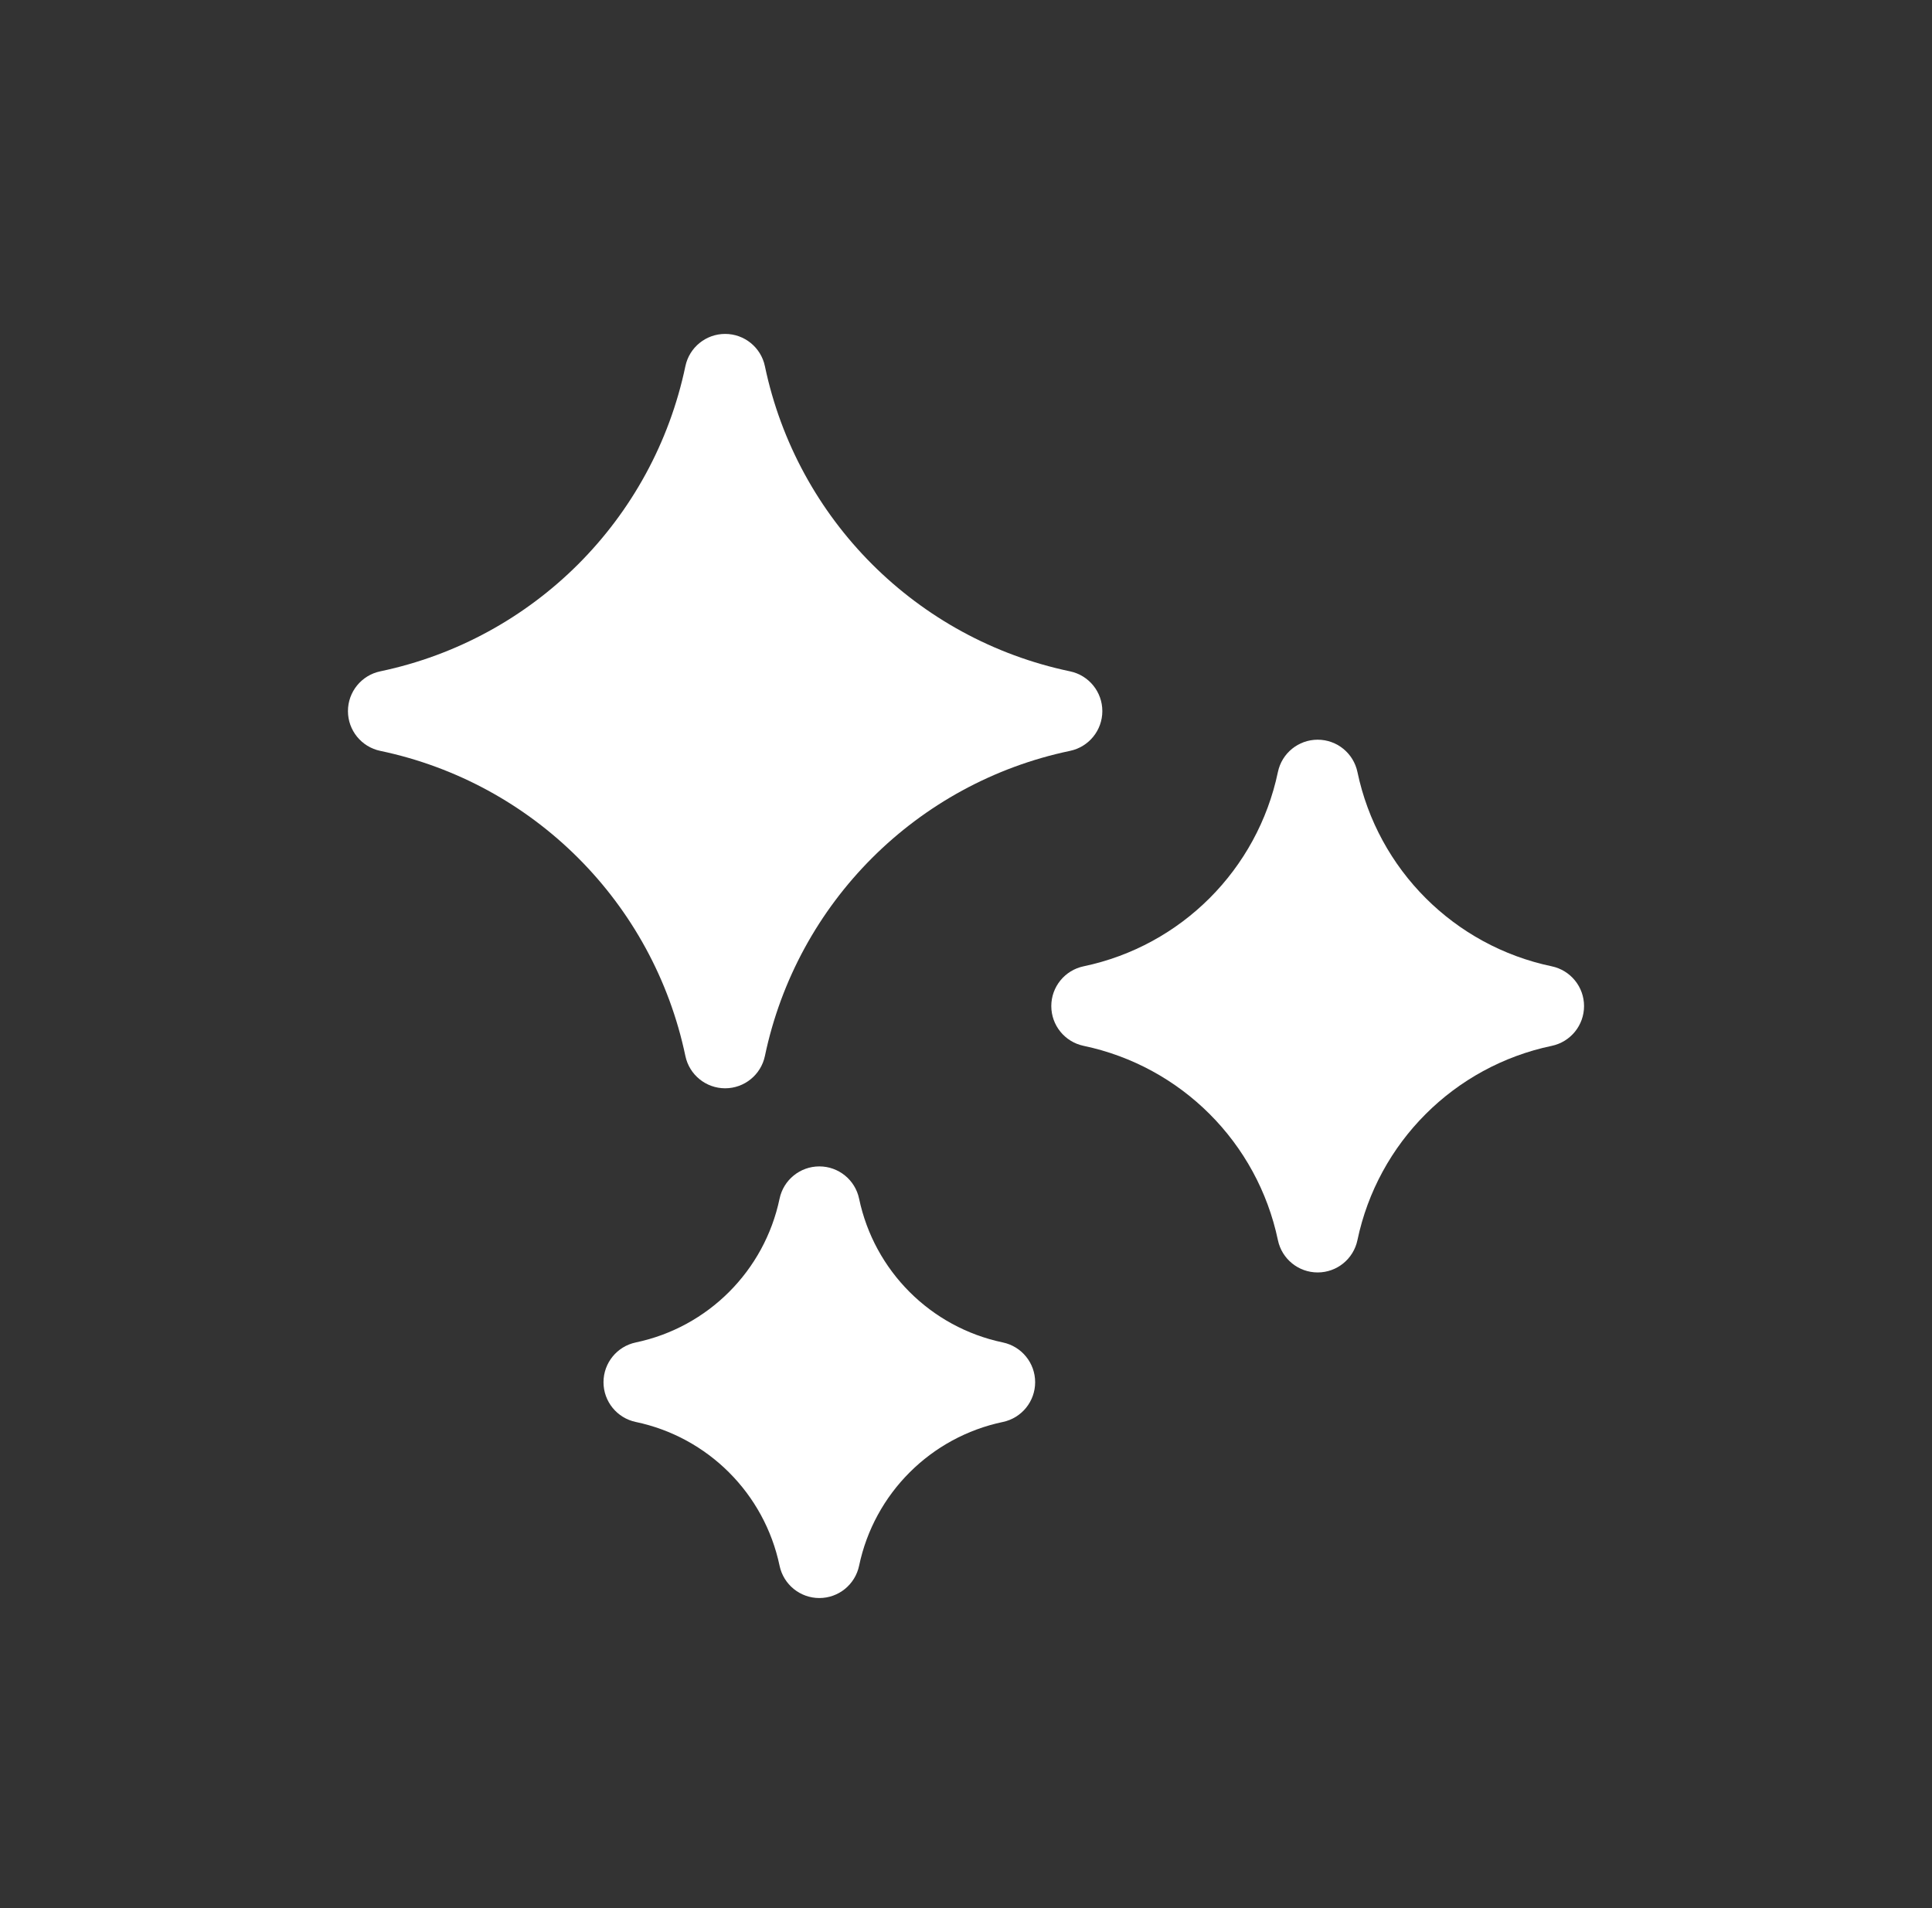
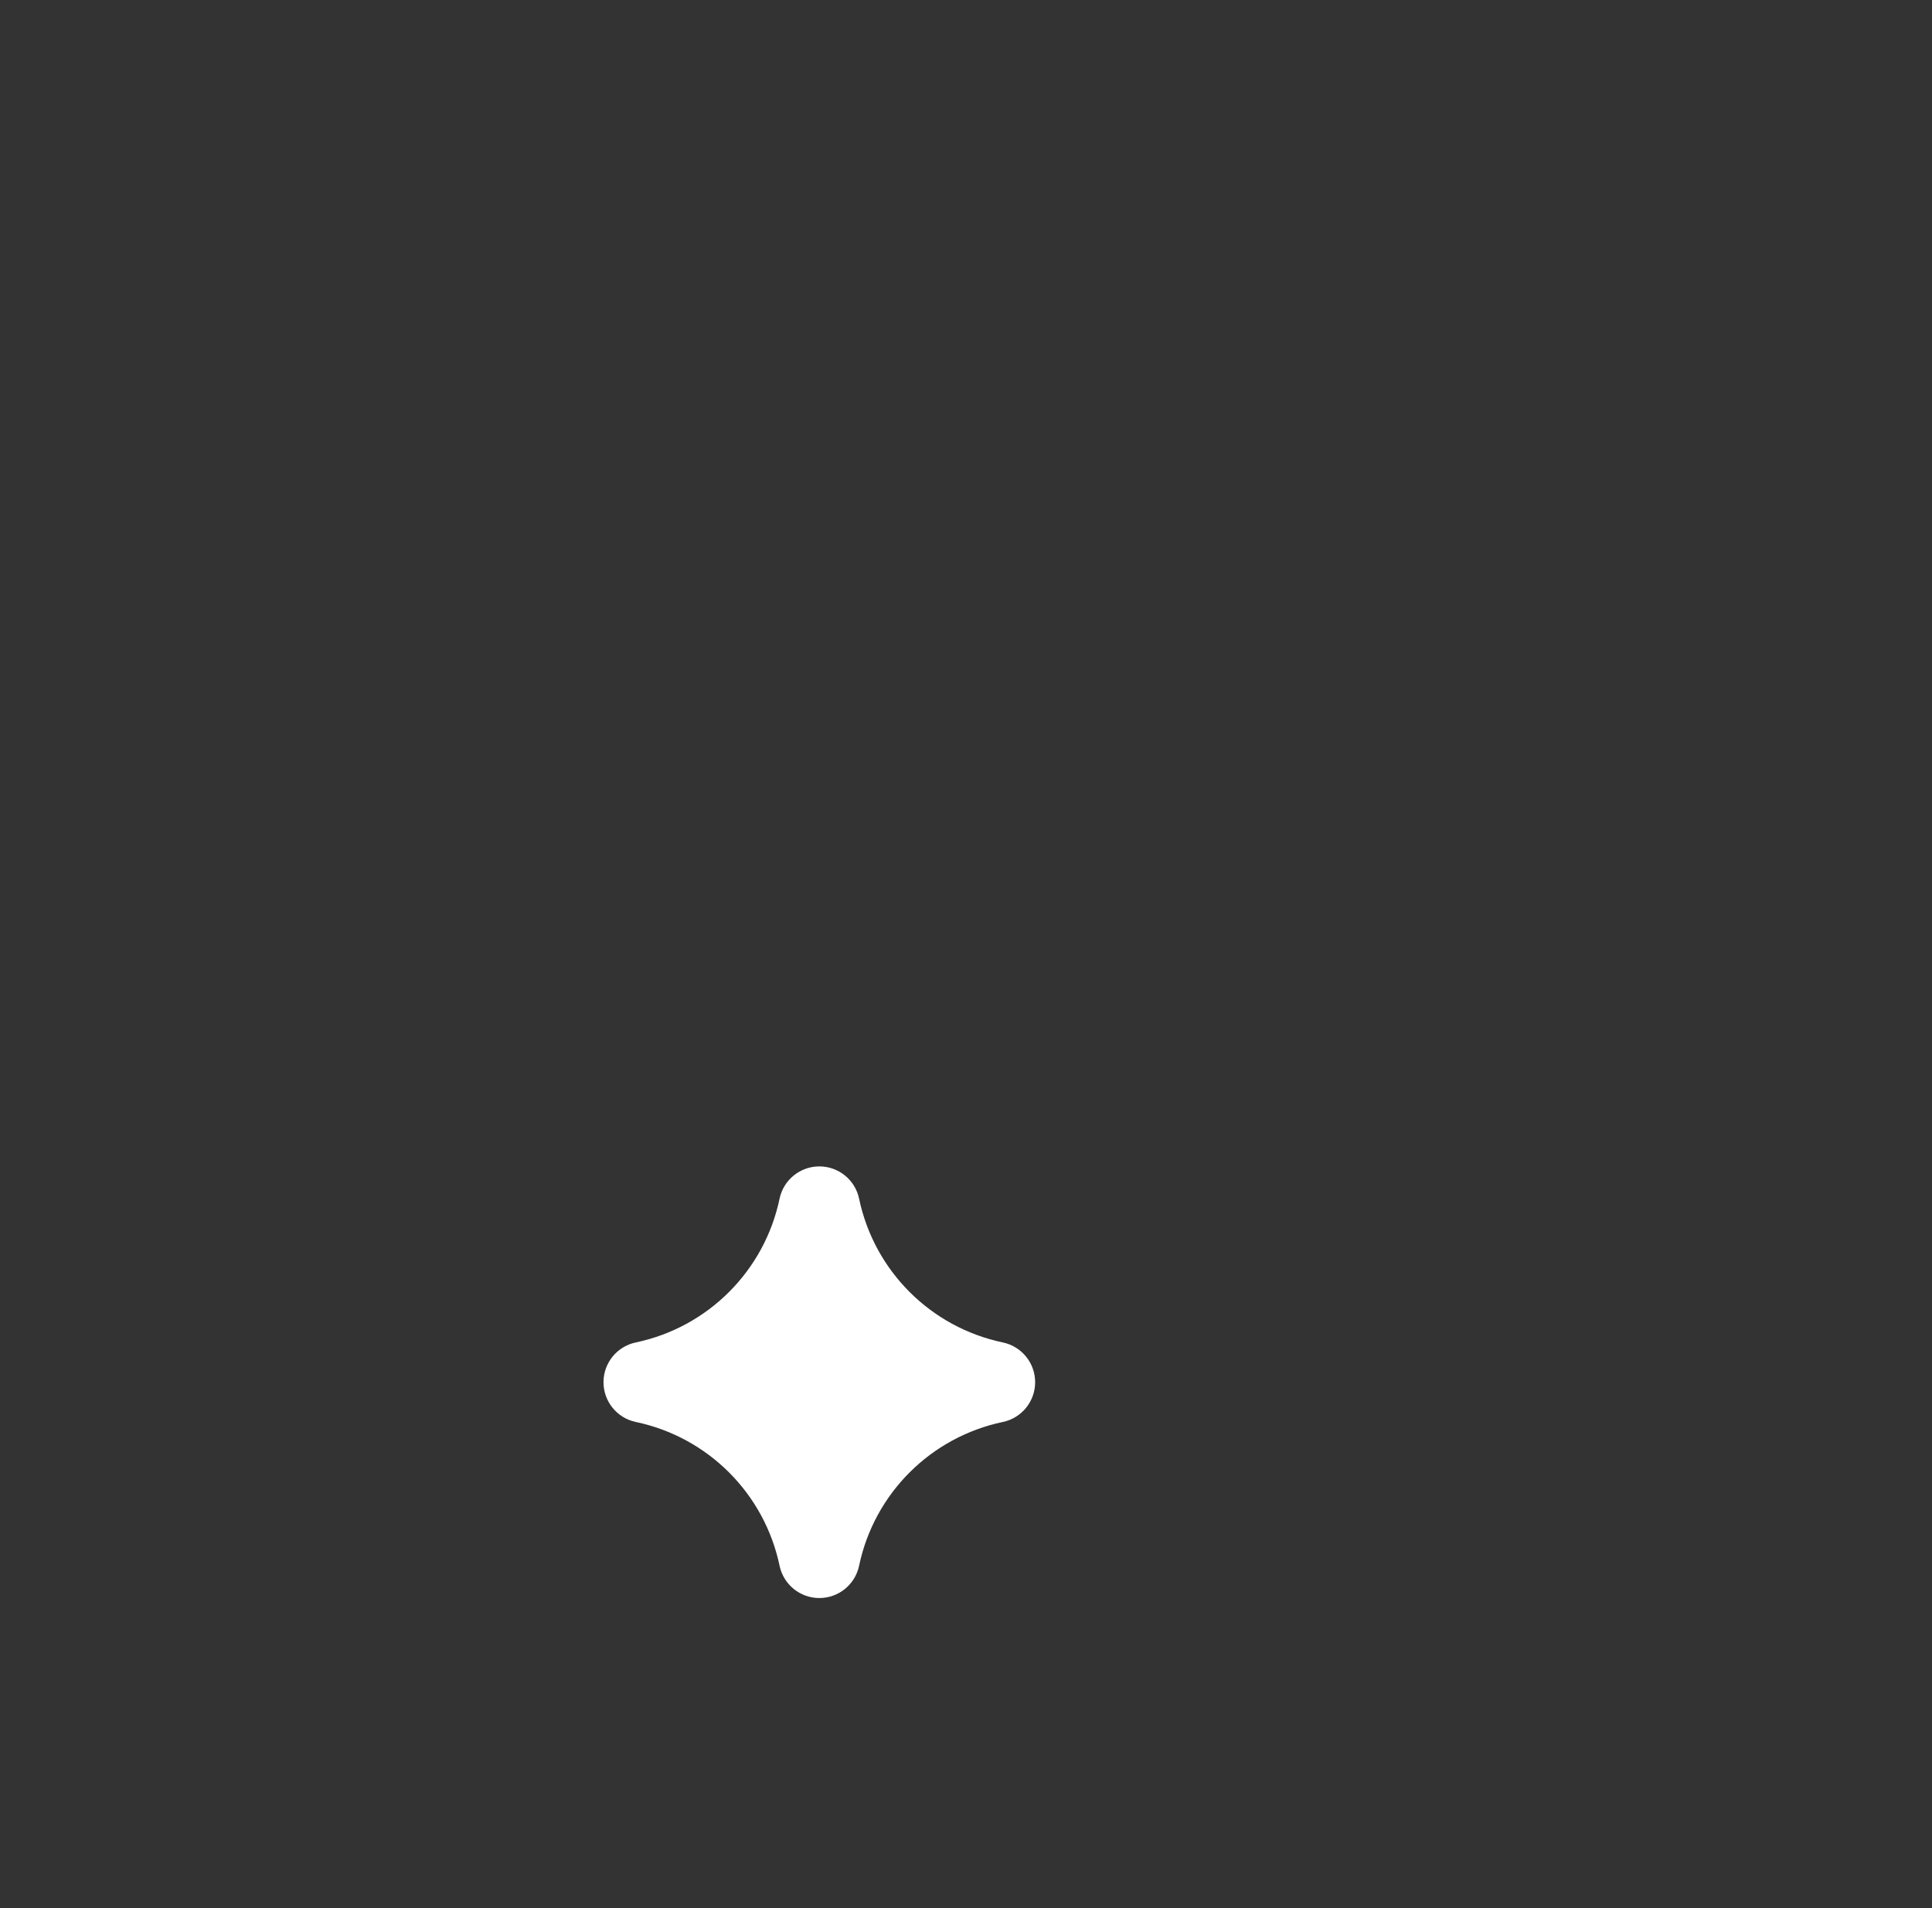
<svg xmlns="http://www.w3.org/2000/svg" width="81" height="80" viewBox="0 0 81 80" fill="none">
  <rect x="0" y="0" width="81" height="80" fill="#333333" stroke="none" />
  <g clip-path="url(#clip0_1088_5678)">
-     <path d="M44.862 28.147C38.437 26.8 33.416 21.779 32.069 15.354C31.904 14.565 31.208 14 30.402 14C29.596 14 28.9 14.565 28.735 15.354C27.388 21.779 22.366 26.8 15.942 28.147C15.153 28.312 14.588 29.008 14.588 29.814C14.588 30.62 15.153 31.315 15.942 31.481C22.366 32.828 27.388 37.849 28.735 44.274C28.9 45.063 29.596 45.628 30.402 45.628C31.207 45.628 31.903 45.063 32.069 44.274C33.415 37.849 38.437 32.828 44.862 31.481C45.651 31.316 46.216 30.62 46.216 29.814C46.216 29.008 45.651 28.312 44.862 28.147Z" fill="white" />
    <path d="M42.045 56.284C39.019 55.65 36.653 53.284 36.018 50.257C35.853 49.468 35.157 48.903 34.351 48.903C33.545 48.903 32.849 49.468 32.684 50.256C32.049 53.283 29.683 55.649 26.656 56.284C25.867 56.449 25.302 57.145 25.302 57.951C25.302 58.757 25.867 59.453 26.656 59.618C29.683 60.253 32.049 62.619 32.684 65.646C32.849 66.434 33.545 67 34.351 67C35.157 67 35.852 66.435 36.018 65.646C36.652 62.619 39.018 60.253 42.045 59.618C42.834 59.453 43.399 58.757 43.399 57.951C43.399 57.145 42.834 56.45 42.045 56.284Z" fill="white" />
-     <path d="M65.058 40.514C60.966 39.657 57.768 36.459 56.911 32.367C56.745 31.578 56.05 31.013 55.244 31.013C54.438 31.013 53.742 31.578 53.577 32.367C52.719 36.459 49.521 39.657 45.43 40.514C44.641 40.68 44.076 41.375 44.076 42.181C44.076 42.987 44.641 43.683 45.43 43.848C49.521 44.706 52.719 47.904 53.577 51.995C53.742 52.784 54.438 53.349 55.244 53.349C56.05 53.349 56.745 52.785 56.911 51.995C57.768 47.904 60.966 44.706 65.058 43.849C65.847 43.683 66.412 42.987 66.412 42.181C66.412 41.376 65.847 40.68 65.058 40.514Z" fill="white" />
  </g>
  <defs>
    <clipPath id="clip0_1088_5678">
      <rect width="53" height="53" fill="white" transform="translate(14 14)" />
    </clipPath>
  </defs>
</svg>